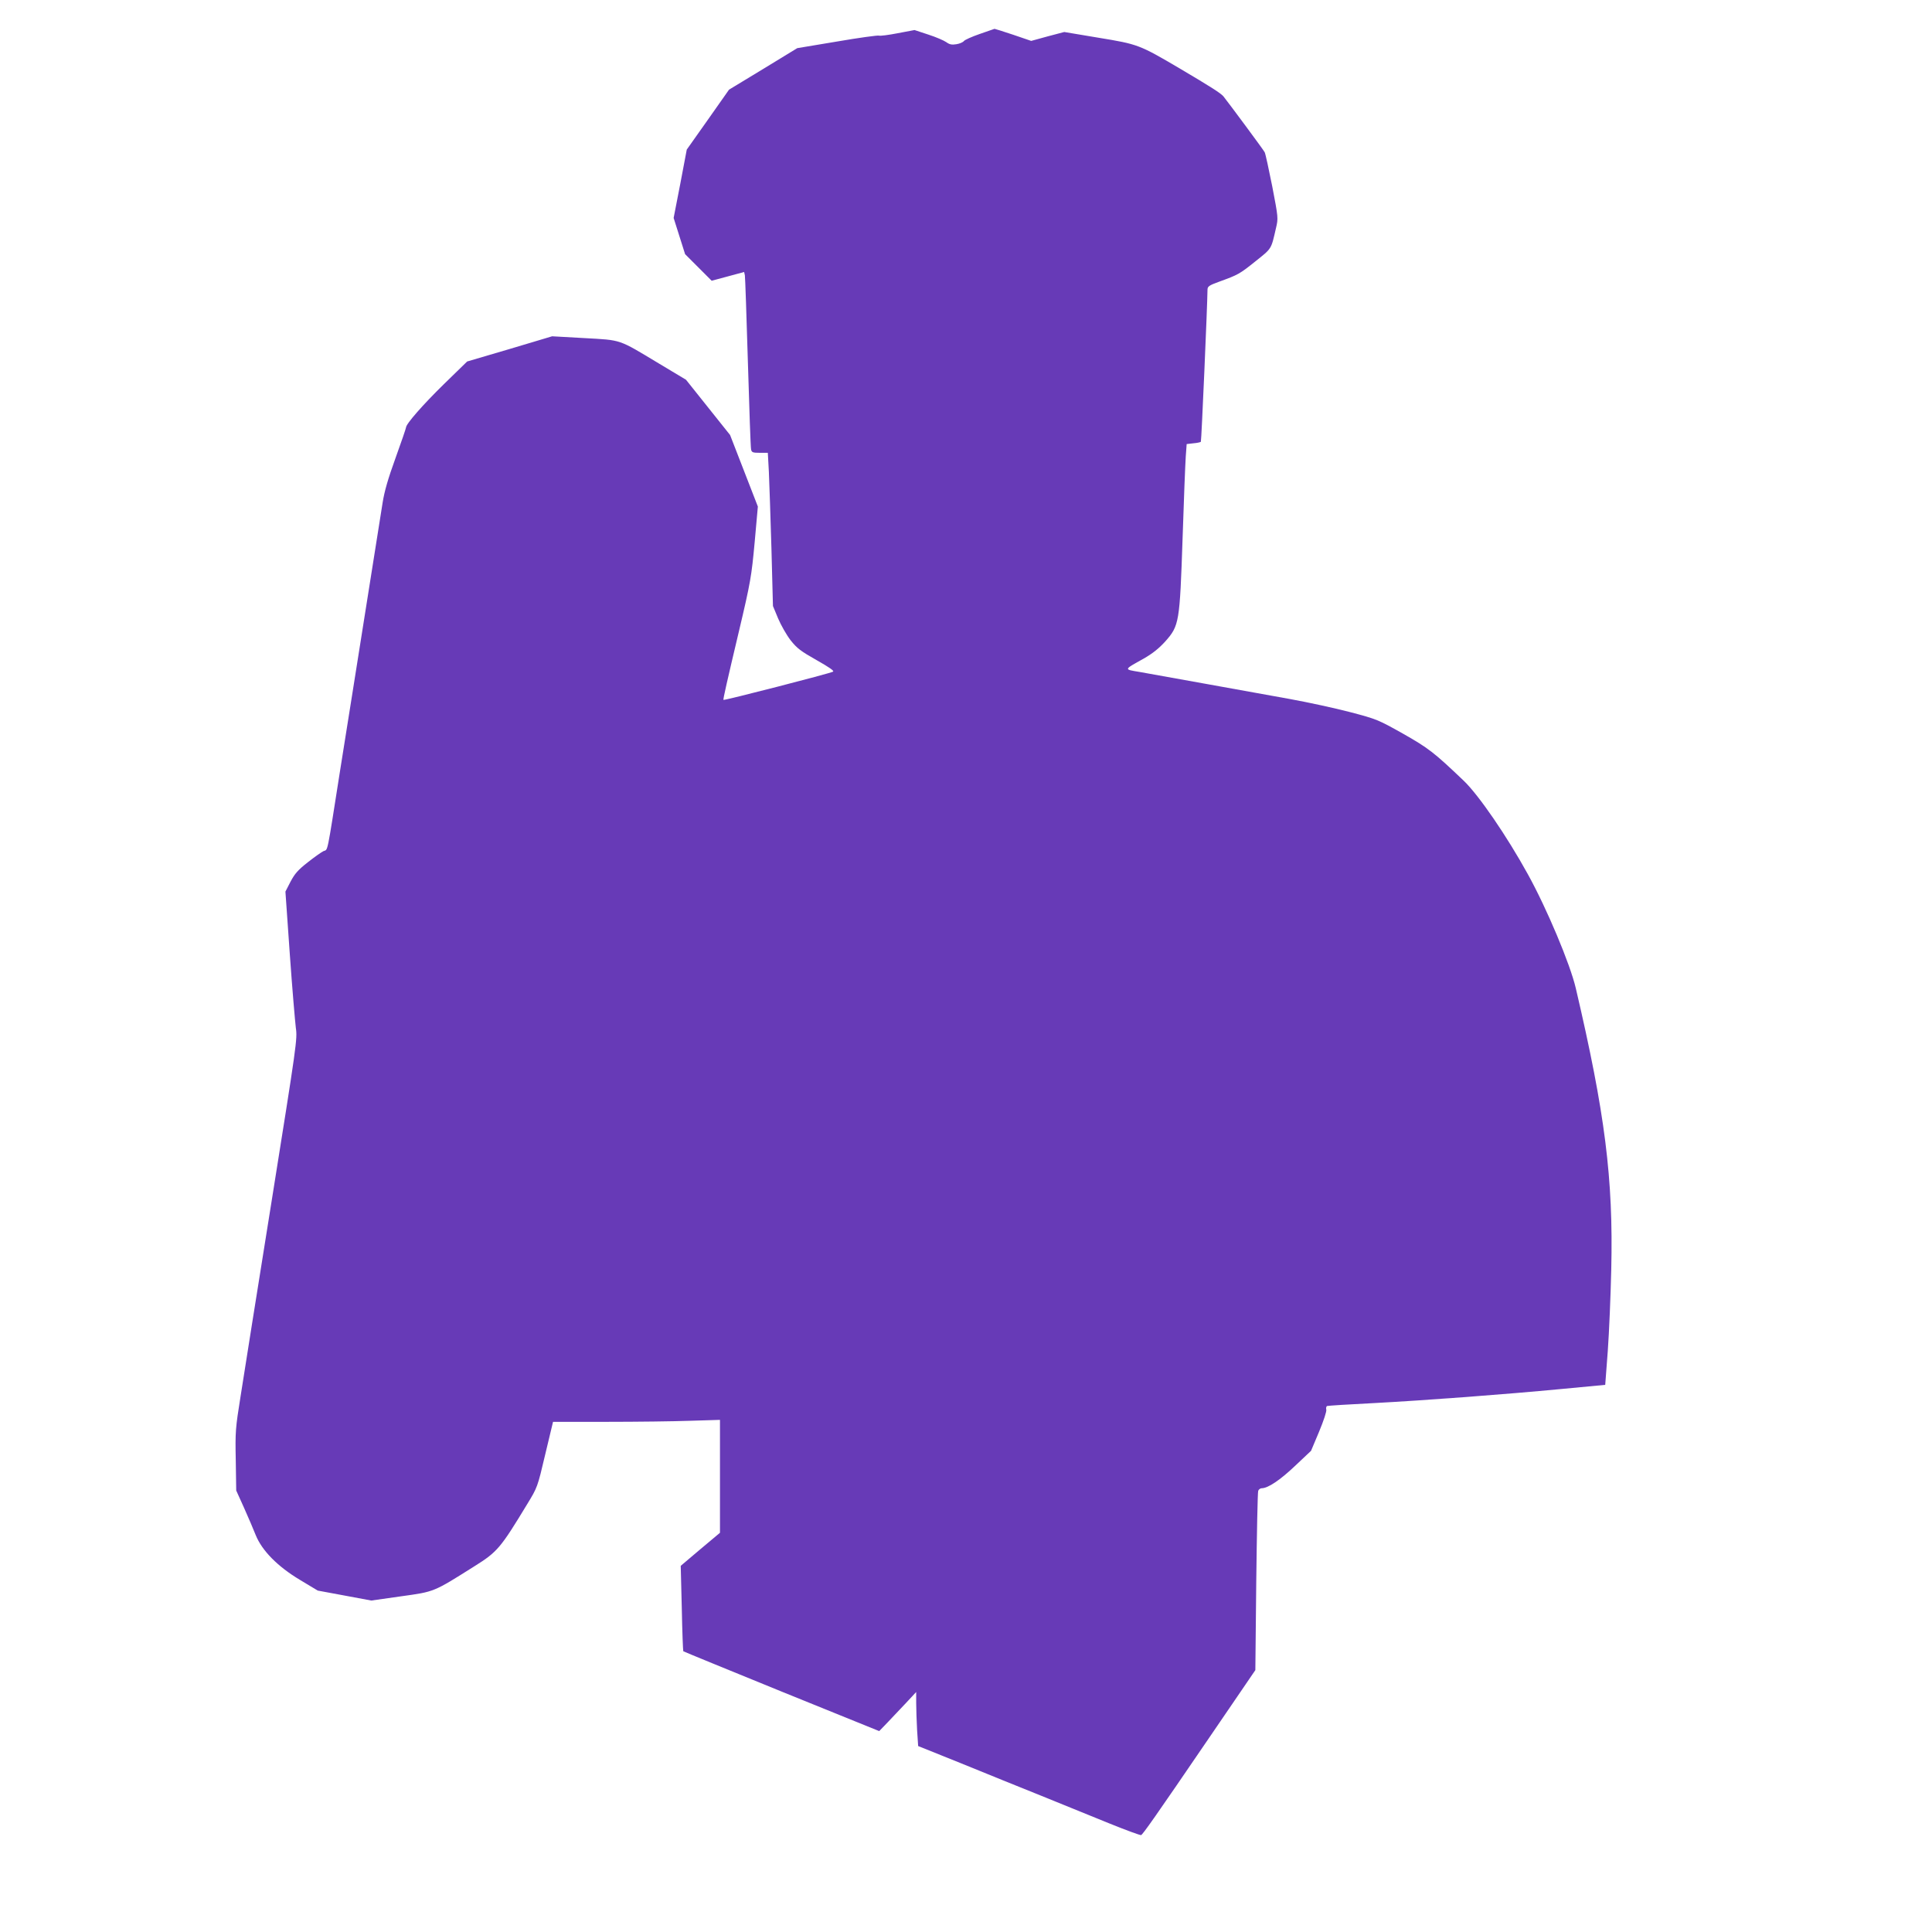
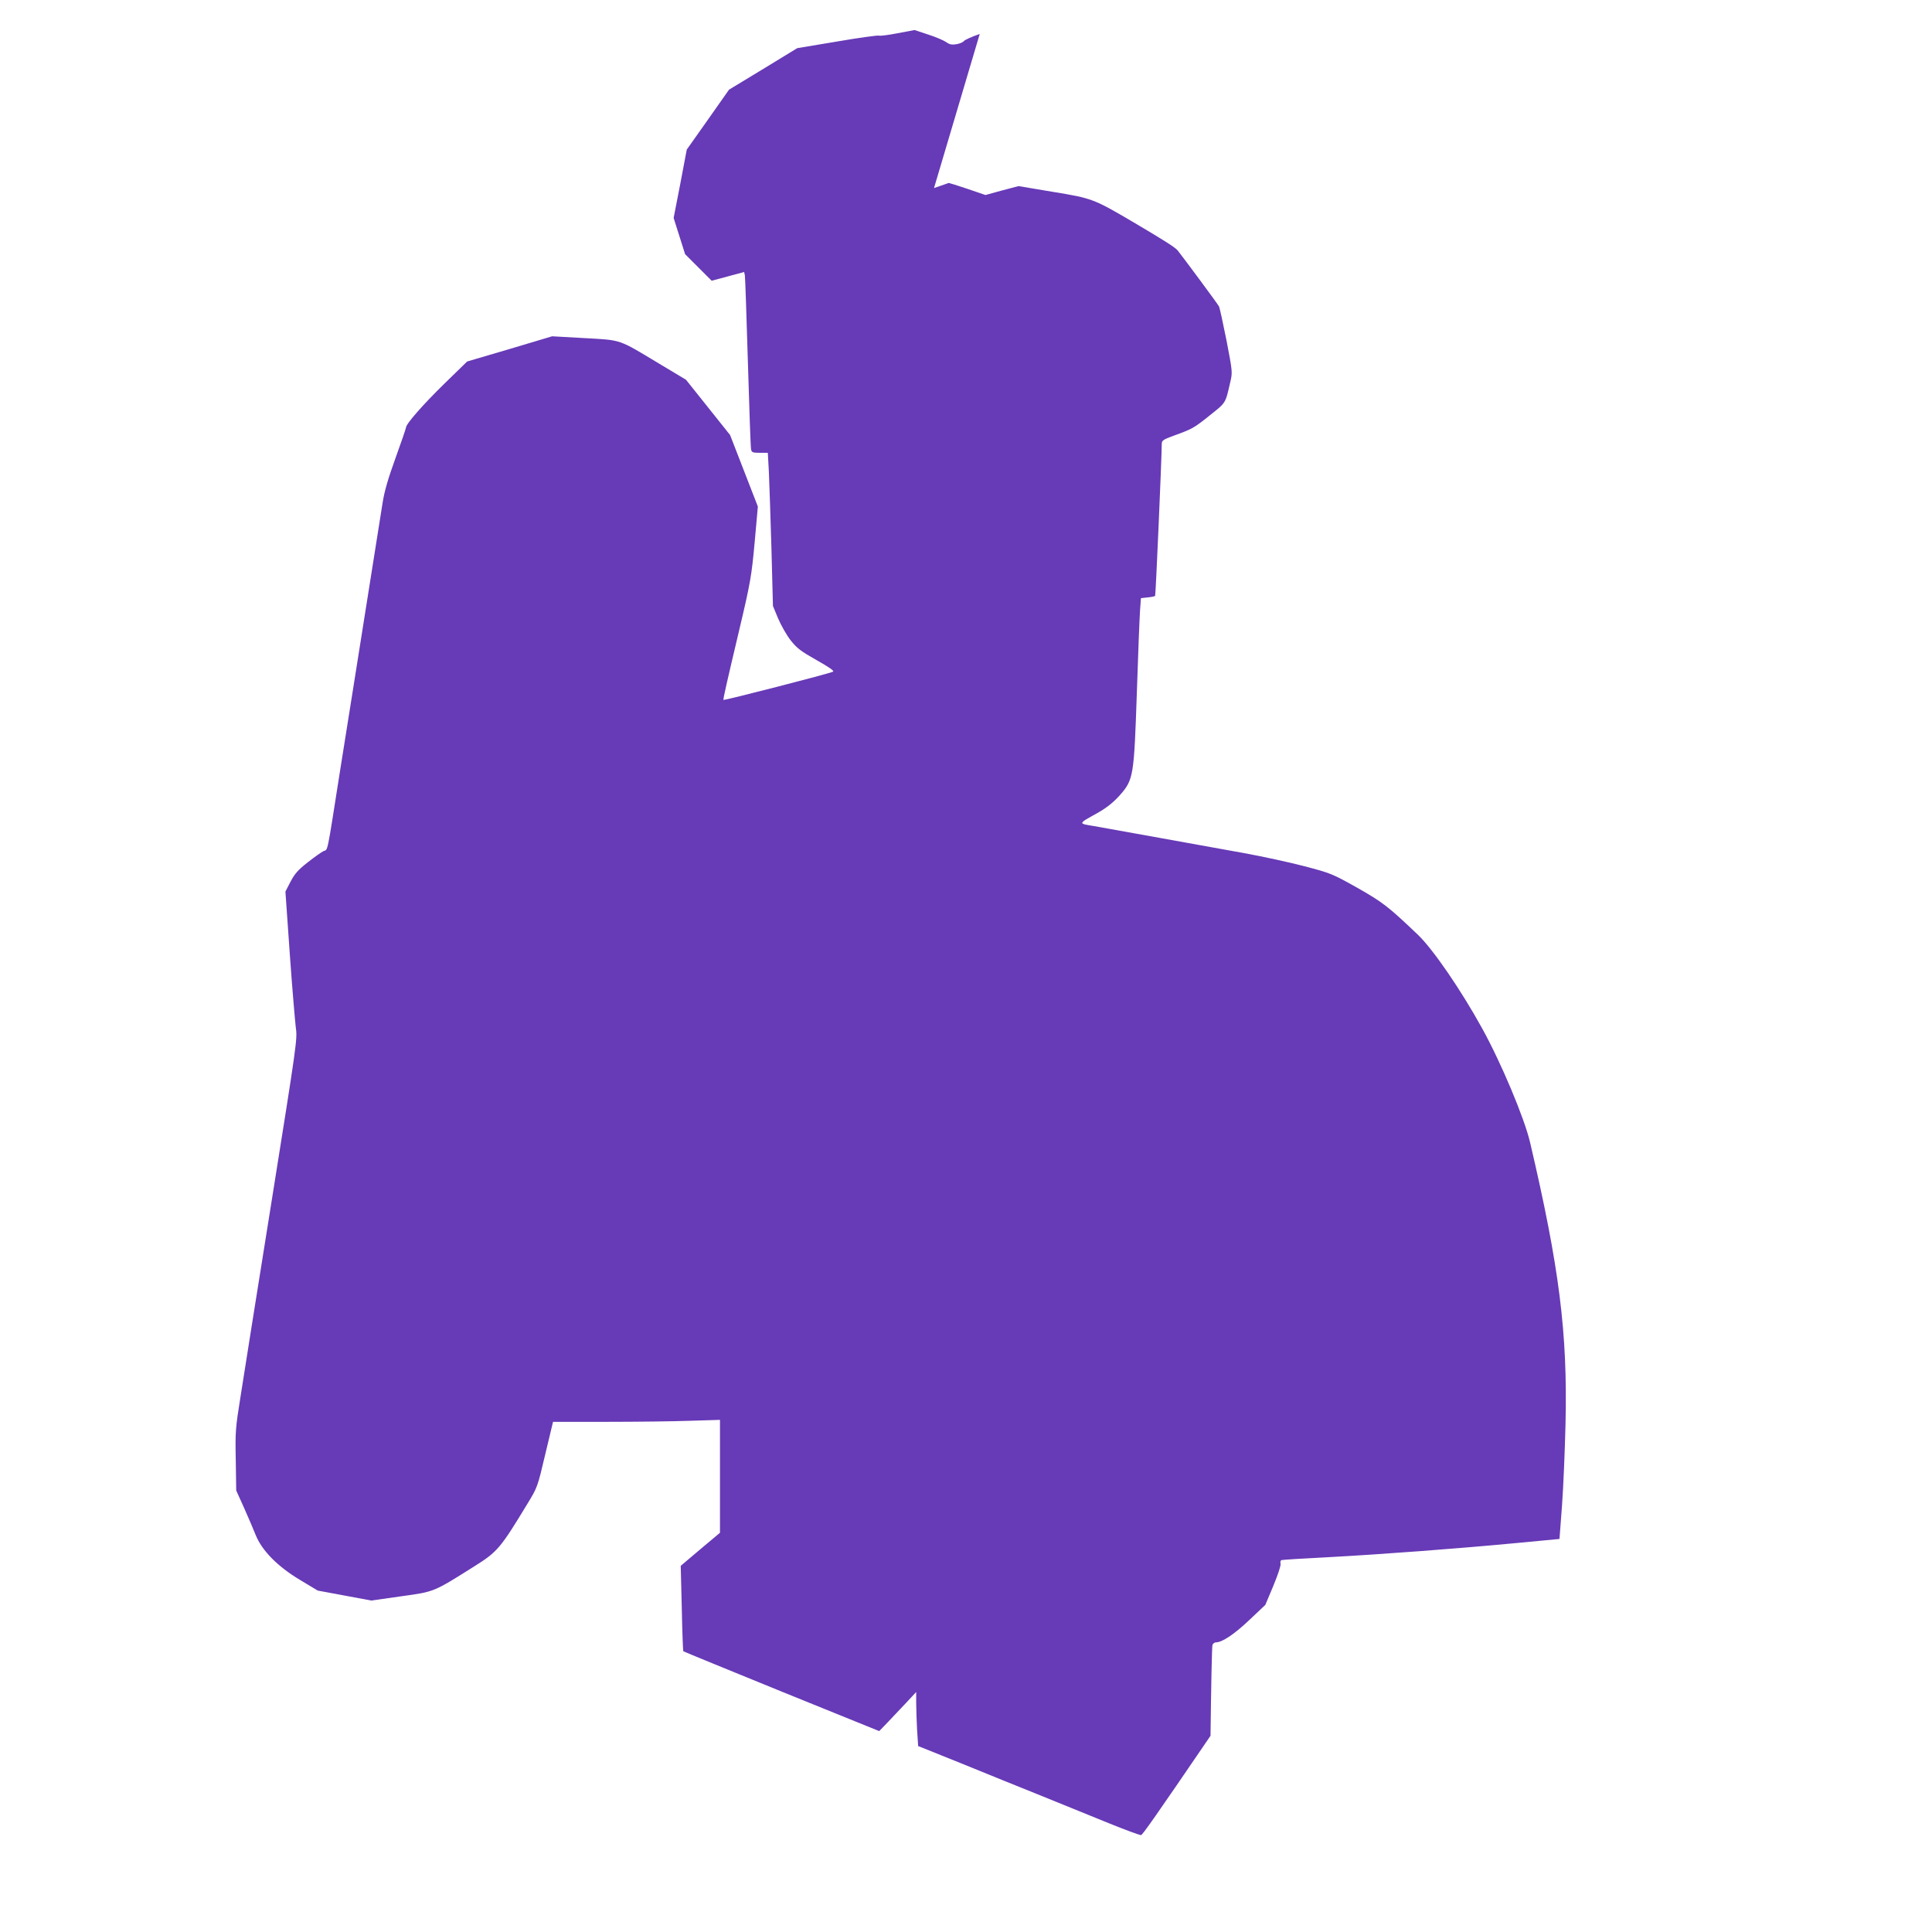
<svg xmlns="http://www.w3.org/2000/svg" version="1.0" width="1280pt" height="1280pt" viewBox="0 0 1280 1280" preserveAspectRatio="xMidYMid meet">
  <g transform="translate(0,1280) scale(0.1,-0.1)" fill="#673ab7" stroke="none">
-     <path d="M6491 12575 c-52 -18 -99 -39 -105 -47 -6 -8 -29 -18 -50 -21 -30 -5 -45 -2 -67 14 -16 11 -69 34 -119 50 l-91 30 -111 -21 c-61 -12 -117 -19 -125 -16 -7 3 -132 -14 -277 -39 l-264 -44 -226 -138 -226 -137 -140 -199 -140 -198 -43 -227 -44 -226 38 -120 38 -120 88 -88 88 -88 108 29 107 29 5 -22 c2 -11 11 -271 20 -576 9 -305 18 -565 21 -577 4 -20 10 -23 58 -23 l53 0 7 -127 c3 -71 11 -299 17 -508 l10 -380 34 -82 c19 -45 56 -110 83 -145 43 -54 67 -72 173 -132 83 -47 118 -71 108 -76 -21 -12 -721 -192 -726 -187 -3 4 23 119 102 452 78 329 84 367 105 594 l21 235 -92 237 -92 237 -146 183 -146 183 -180 108 c-271 163 -244 154 -493 168 l-214 12 -281 -84 -282 -83 -154 -150 c-140 -137 -251 -264 -251 -287 0 -5 -31 -96 -69 -201 -50 -138 -74 -221 -86 -297 -9 -58 -59 -373 -111 -700 -52 -327 -128 -809 -170 -1070 -91 -579 -80 -525 -111 -539 -14 -7 -61 -40 -104 -74 -64 -50 -86 -75 -114 -128 l-34 -66 29 -414 c16 -228 35 -448 40 -489 11 -73 6 -105 -160 -1145 -94 -588 -187 -1171 -206 -1295 -34 -212 -36 -235 -32 -425 l3 -200 52 -115 c28 -63 63 -144 77 -180 42 -104 146 -209 293 -297 l118 -71 178 -33 177 -33 197 28 c223 31 213 27 486 199 152 95 173 120 350 412 67 110 68 111 119 328 l52 217 356 0 c196 0 445 3 553 7 l197 6 0 -374 0 -374 -130 -109 -130 -110 7 -280 c3 -155 8 -283 10 -286 2 -2 295 -122 651 -267 l647 -262 55 57 c30 31 85 90 123 130 l67 72 0 -73 c0 -41 3 -121 6 -179 l7 -106 286 -115 c157 -64 396 -161 531 -215 135 -55 336 -136 448 -182 111 -45 207 -80 212 -78 11 4 89 114 460 658 l297 435 6 586 c4 322 9 593 13 602 3 9 14 17 23 17 42 0 123 55 221 148 l106 100 53 126 c31 75 51 135 48 147 -3 11 0 22 6 24 7 2 145 11 307 19 353 19 860 57 1250 94 l285 27 17 225 c9 124 19 367 23 540 14 601 -41 1035 -235 1863 -37 159 -192 528 -317 754 -141 256 -326 525 -425 620 -197 188 -233 216 -404 313 -164 92 -174 96 -349 142 -99 26 -279 65 -400 87 -121 22 -373 67 -560 101 -187 34 -382 69 -434 78 -107 18 -109 13 27 89 59 34 99 66 142 113 93 105 96 125 115 685 8 253 18 497 21 541 l6 82 44 5 c25 2 47 7 50 10 4 4 43 903 44 1007 0 22 9 29 78 54 124 45 134 50 240 135 109 87 103 77 136 221 15 64 15 67 -25 275 -23 115 -45 217 -50 226 -7 15 -238 326 -273 370 -17 21 -83 63 -291 186 -267 157 -275 160 -537 203 l-227 38 -110 -29 -109 -30 -120 41 c-65 22 -121 39 -123 39 -2 -1 -46 -16 -98 -34z" />
+     <path d="M6491 12575 c-52 -18 -99 -39 -105 -47 -6 -8 -29 -18 -50 -21 -30 -5 -45 -2 -67 14 -16 11 -69 34 -119 50 l-91 30 -111 -21 c-61 -12 -117 -19 -125 -16 -7 3 -132 -14 -277 -39 l-264 -44 -226 -138 -226 -137 -140 -199 -140 -198 -43 -227 -44 -226 38 -120 38 -120 88 -88 88 -88 108 29 107 29 5 -22 c2 -11 11 -271 20 -576 9 -305 18 -565 21 -577 4 -20 10 -23 58 -23 l53 0 7 -127 c3 -71 11 -299 17 -508 l10 -380 34 -82 c19 -45 56 -110 83 -145 43 -54 67 -72 173 -132 83 -47 118 -71 108 -76 -21 -12 -721 -192 -726 -187 -3 4 23 119 102 452 78 329 84 367 105 594 l21 235 -92 237 -92 237 -146 183 -146 183 -180 108 c-271 163 -244 154 -493 168 l-214 12 -281 -84 -282 -83 -154 -150 c-140 -137 -251 -264 -251 -287 0 -5 -31 -96 -69 -201 -50 -138 -74 -221 -86 -297 -9 -58 -59 -373 -111 -700 -52 -327 -128 -809 -170 -1070 -91 -579 -80 -525 -111 -539 -14 -7 -61 -40 -104 -74 -64 -50 -86 -75 -114 -128 l-34 -66 29 -414 c16 -228 35 -448 40 -489 11 -73 6 -105 -160 -1145 -94 -588 -187 -1171 -206 -1295 -34 -212 -36 -235 -32 -425 l3 -200 52 -115 c28 -63 63 -144 77 -180 42 -104 146 -209 293 -297 l118 -71 178 -33 177 -33 197 28 c223 31 213 27 486 199 152 95 173 120 350 412 67 110 68 111 119 328 l52 217 356 0 c196 0 445 3 553 7 l197 6 0 -374 0 -374 -130 -109 -130 -110 7 -280 c3 -155 8 -283 10 -286 2 -2 295 -122 651 -267 l647 -262 55 57 c30 31 85 90 123 130 l67 72 0 -73 c0 -41 3 -121 6 -179 l7 -106 286 -115 c157 -64 396 -161 531 -215 135 -55 336 -136 448 -182 111 -45 207 -80 212 -78 11 4 89 114 460 658 c4 322 9 593 13 602 3 9 14 17 23 17 42 0 123 55 221 148 l106 100 53 126 c31 75 51 135 48 147 -3 11 0 22 6 24 7 2 145 11 307 19 353 19 860 57 1250 94 l285 27 17 225 c9 124 19 367 23 540 14 601 -41 1035 -235 1863 -37 159 -192 528 -317 754 -141 256 -326 525 -425 620 -197 188 -233 216 -404 313 -164 92 -174 96 -349 142 -99 26 -279 65 -400 87 -121 22 -373 67 -560 101 -187 34 -382 69 -434 78 -107 18 -109 13 27 89 59 34 99 66 142 113 93 105 96 125 115 685 8 253 18 497 21 541 l6 82 44 5 c25 2 47 7 50 10 4 4 43 903 44 1007 0 22 9 29 78 54 124 45 134 50 240 135 109 87 103 77 136 221 15 64 15 67 -25 275 -23 115 -45 217 -50 226 -7 15 -238 326 -273 370 -17 21 -83 63 -291 186 -267 157 -275 160 -537 203 l-227 38 -110 -29 -109 -30 -120 41 c-65 22 -121 39 -123 39 -2 -1 -46 -16 -98 -34z" />
  </g>
</svg>